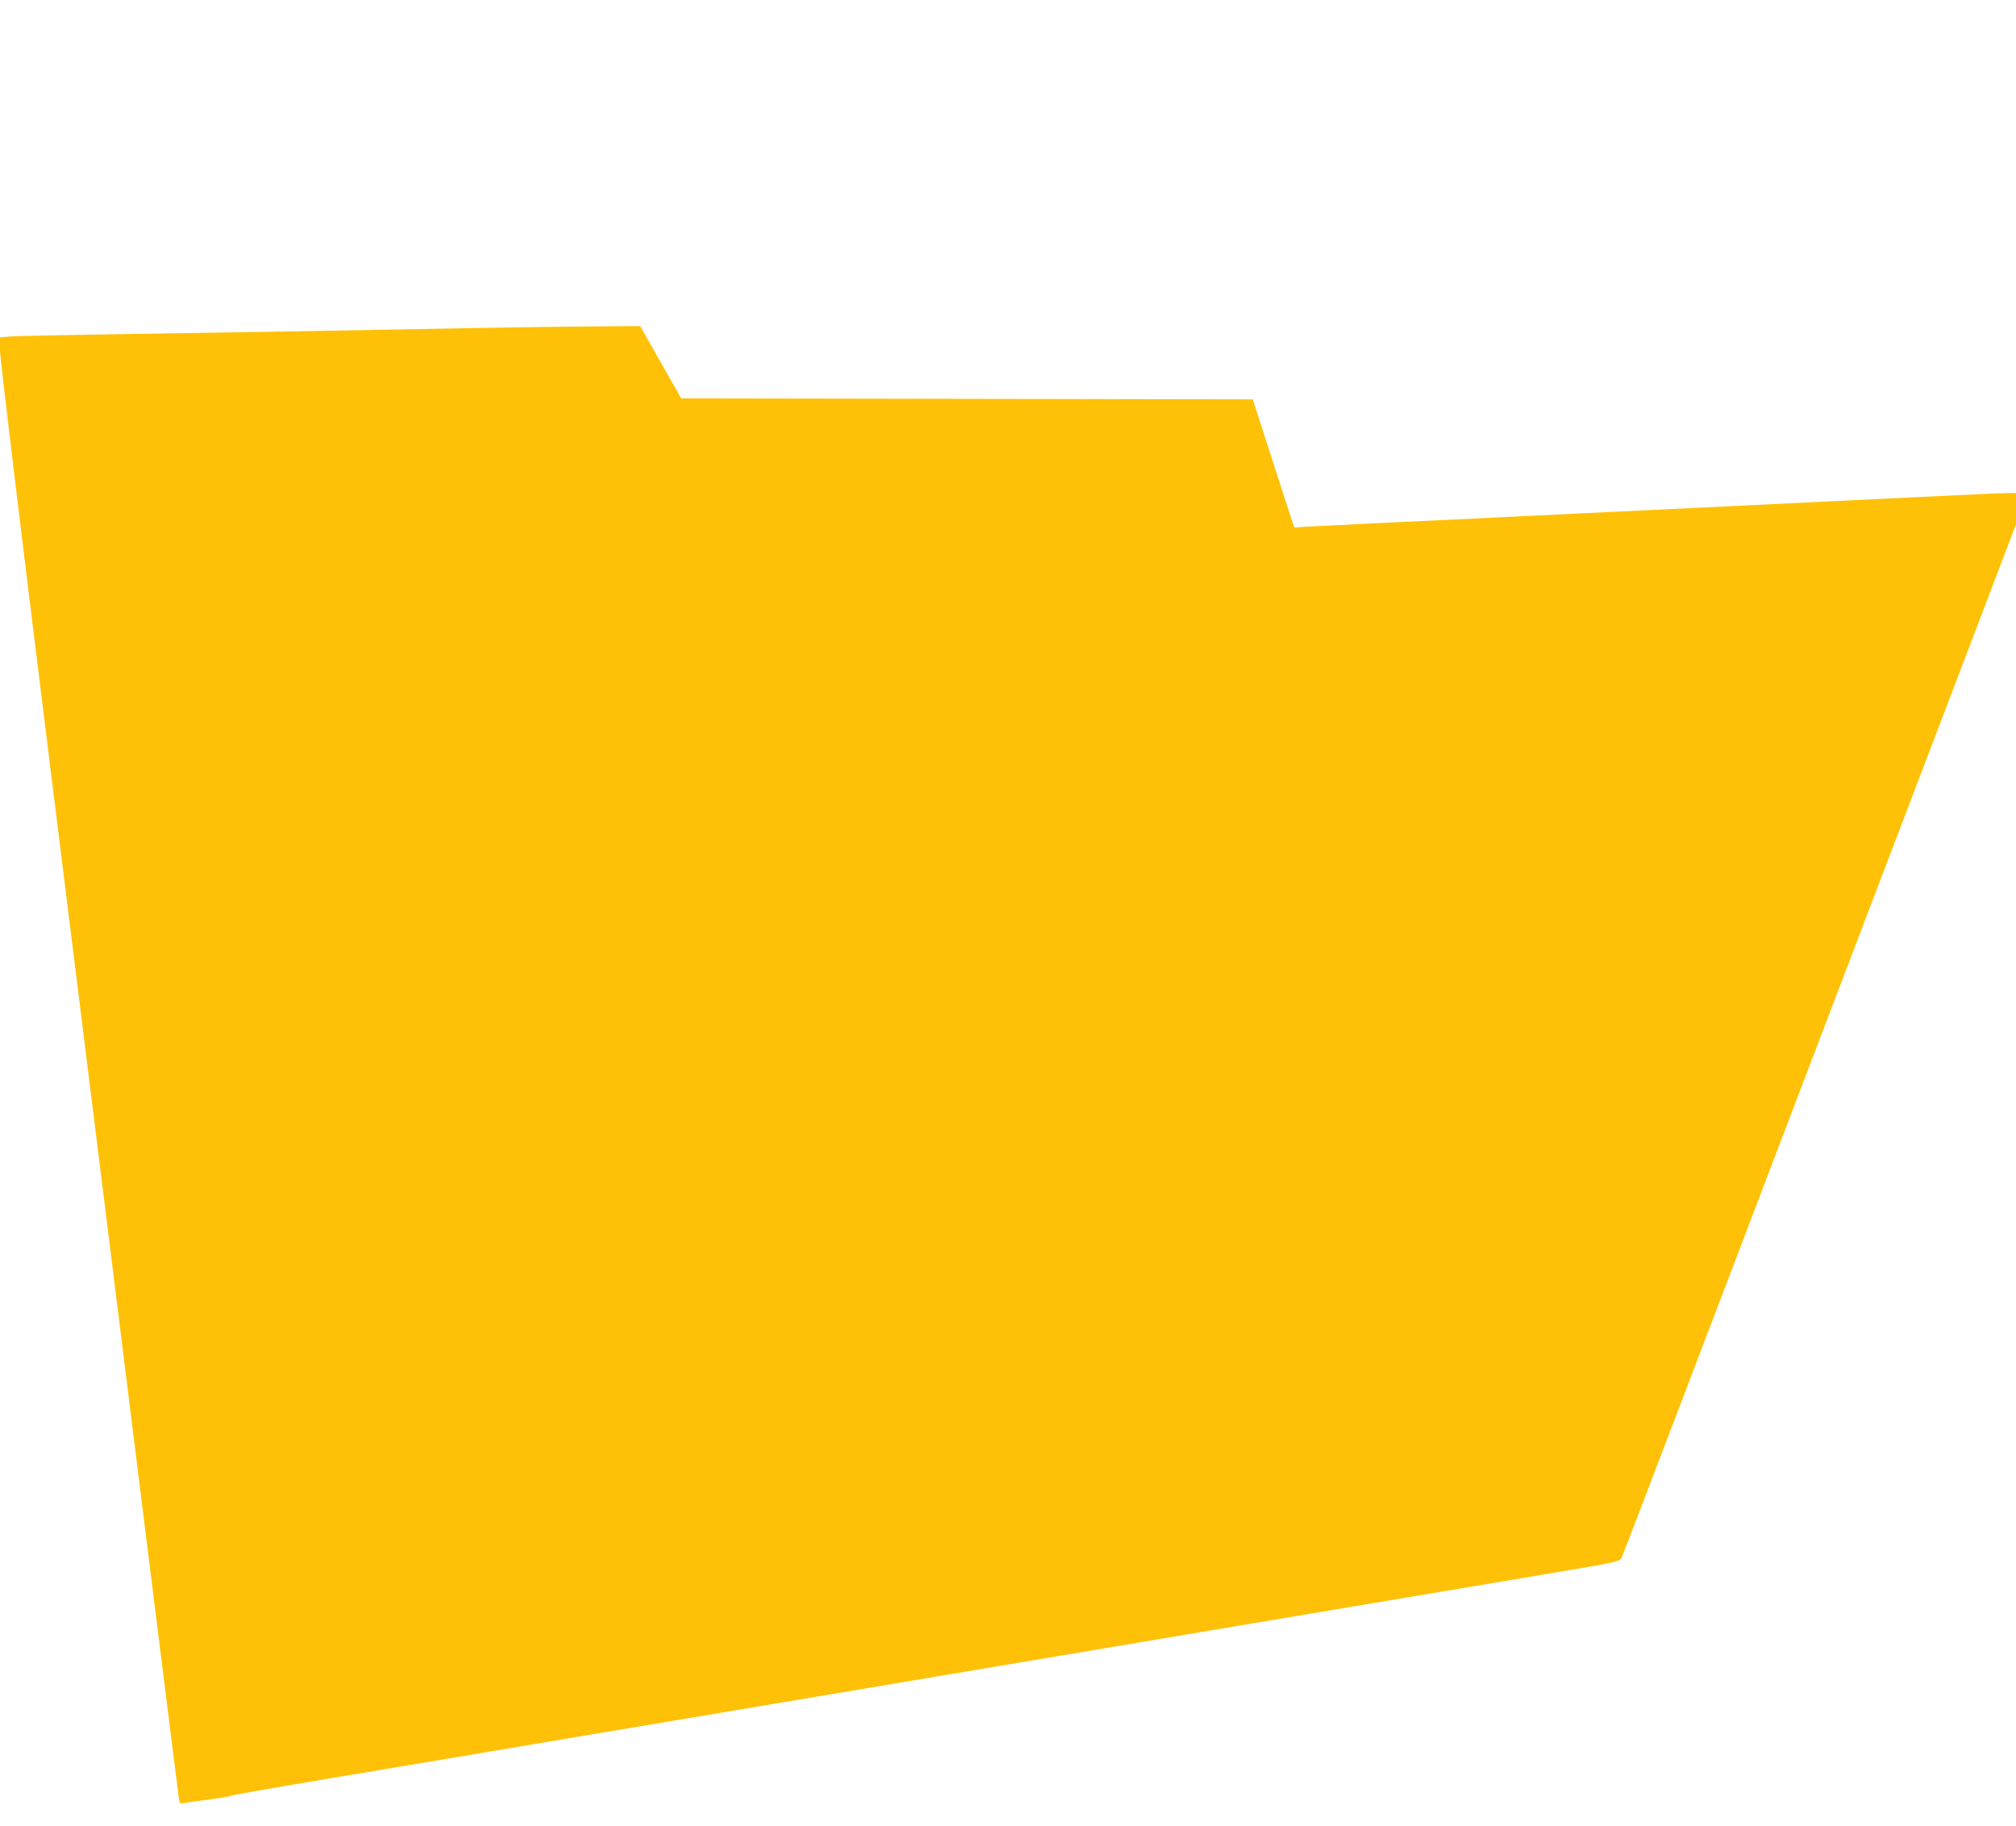
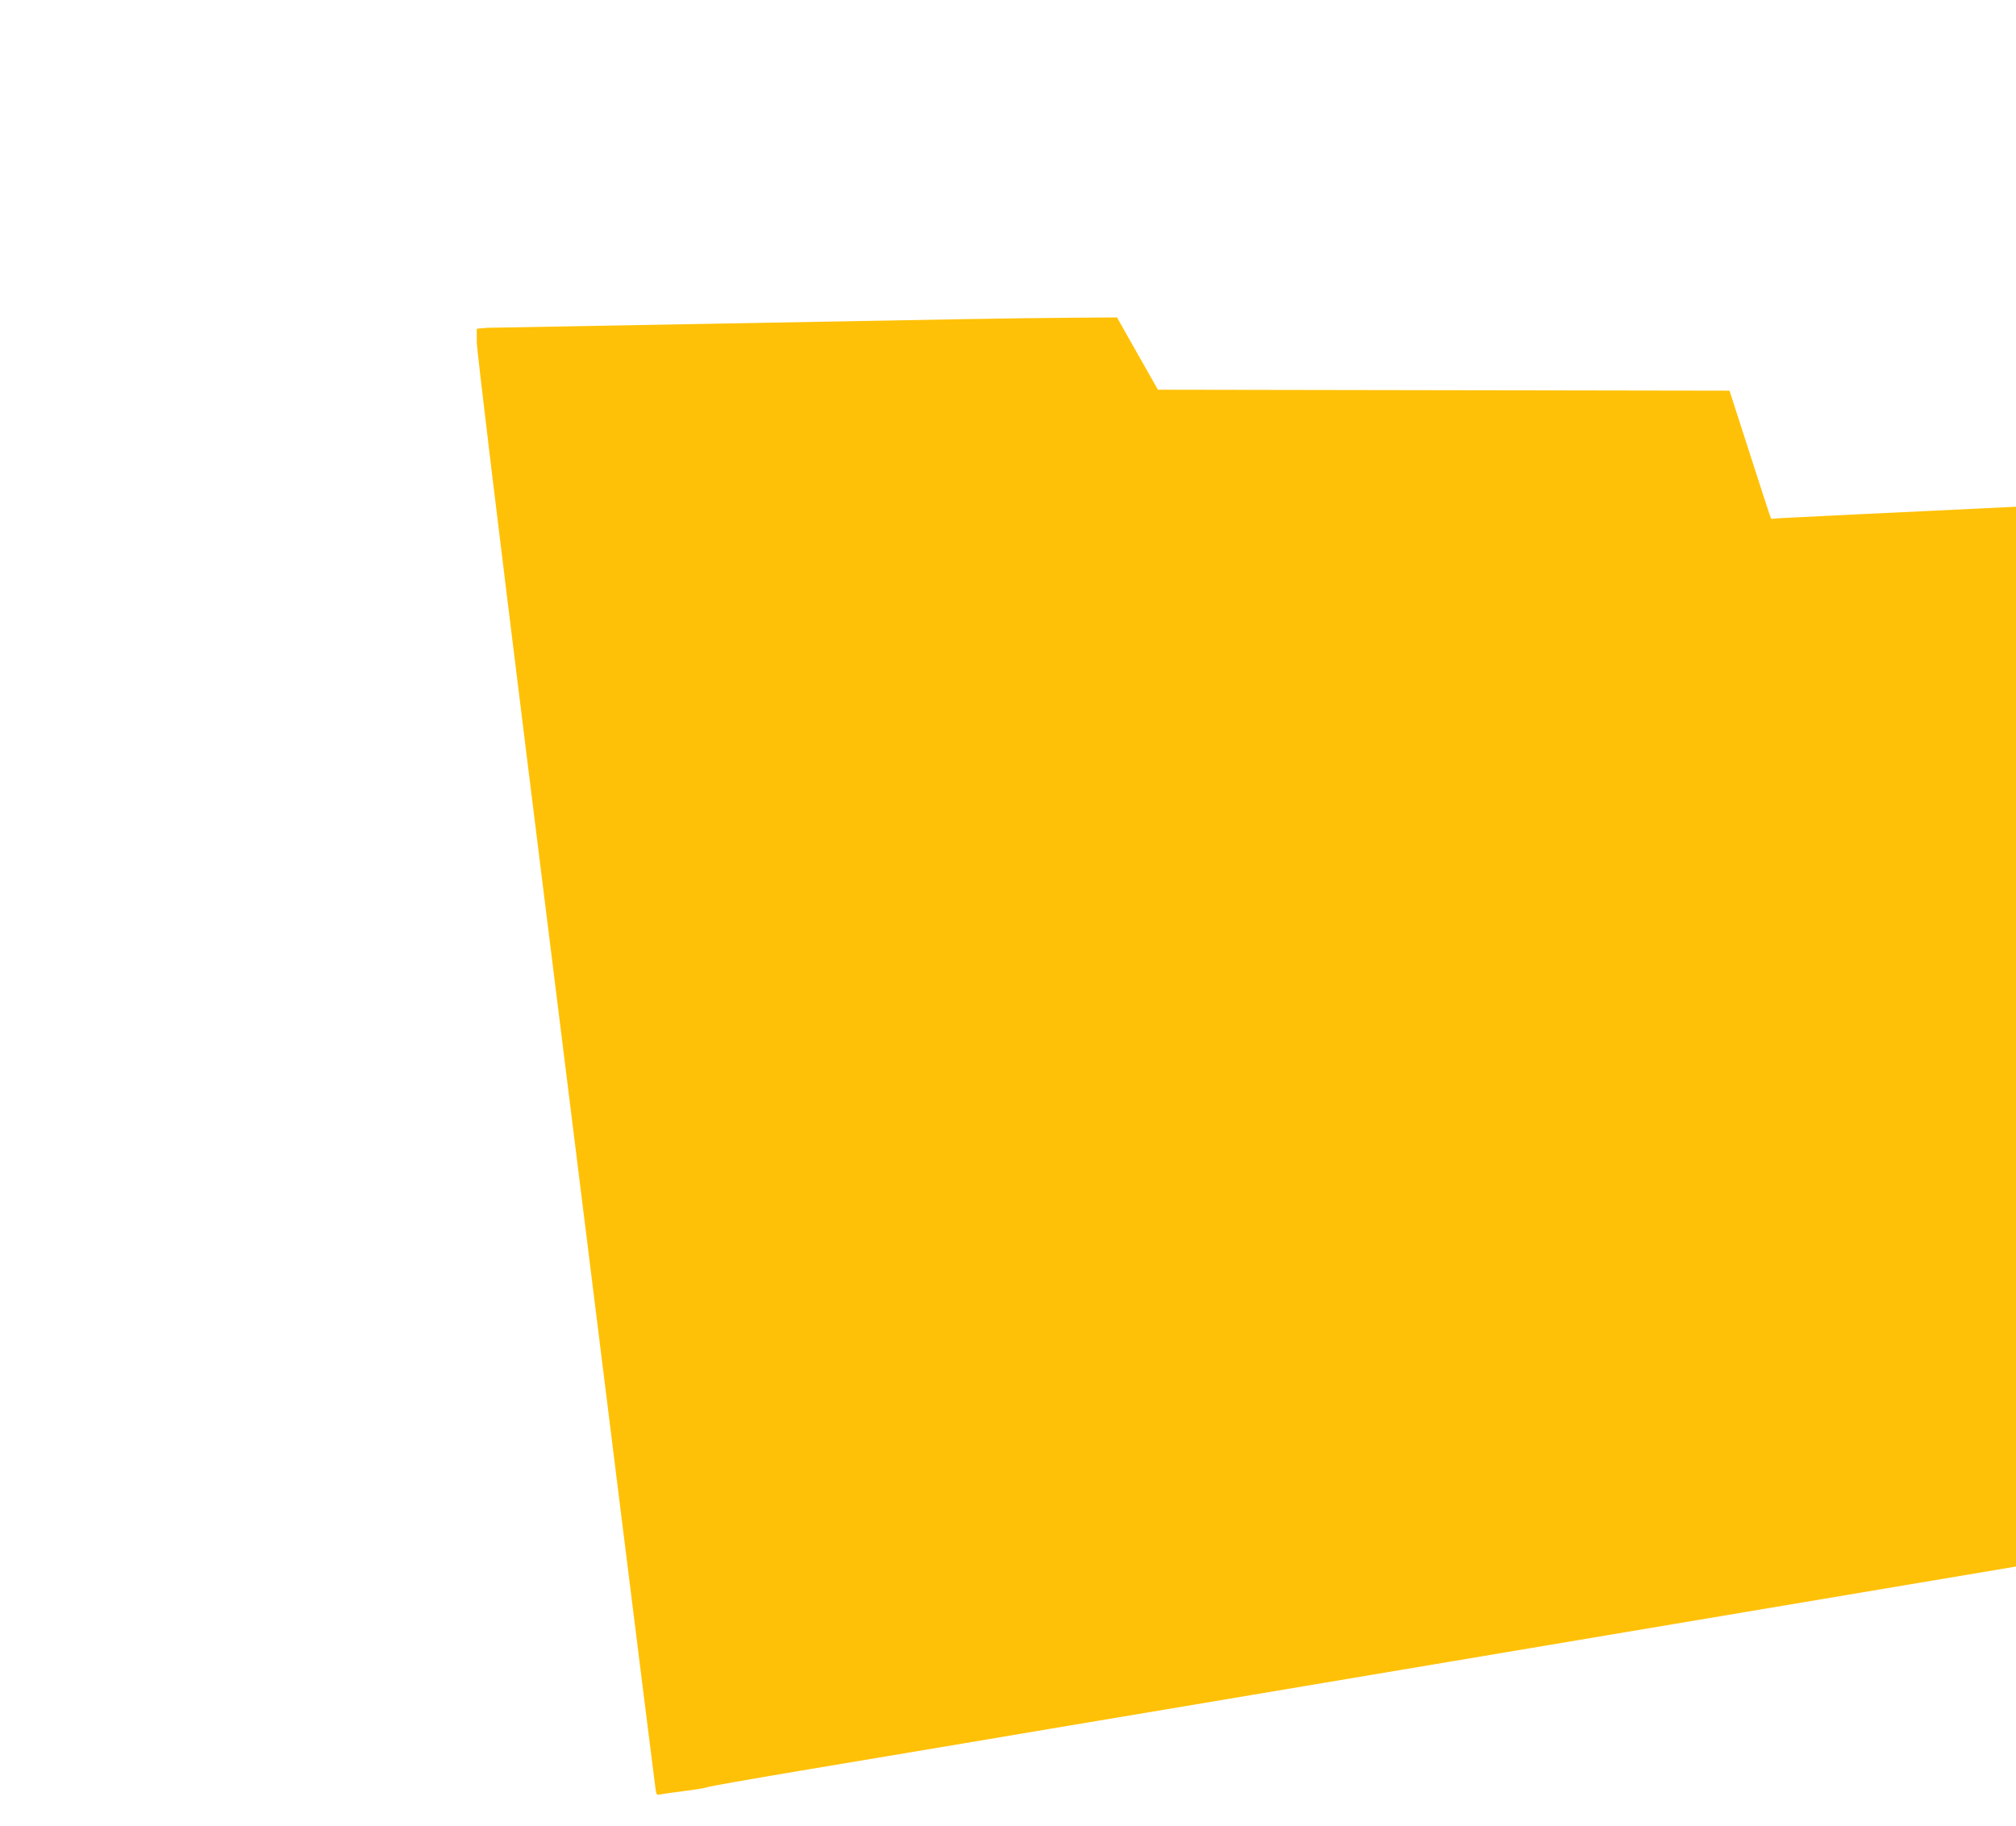
<svg xmlns="http://www.w3.org/2000/svg" version="1.0" width="1280pt" height="1159pt" viewBox="0 0 1280 1159" preserveAspectRatio="xMidYMid meet">
  <g transform="translate(0,1159) scale(0.1,-0.1)" fill="#ffc107" stroke="none">
-     <path d="M3090 9509 c-834 -16 -1571 -29 -2255 -39 -390 -6 -738 -13 -772 -16 l-63 -6 0 -83 c0 -50 131 -1131 320 -2652 176 -1412 430 -3454 565 -4538 135 -1084 248 -1985 251 -2003 4 -29 9 -33 27 -29 12 3 81 13 152 22 72 9 139 20 150 25 11 5 279 52 595 105 316 53 787 132 1045 175 259 44 794 134 1190 200 1103 185 1982 333 2500 420 512 86 2297 386 3029 509 442 74 458 77 471 101 7 14 160 412 340 885 401 1053 361 948 715 1875 161 421 309 810 330 865 21 55 187 492 370 970 183 479 349 915 370 970 21 55 115 302 209 548 l171 449 0 99 0 99 -52 0 c-29 0 -282 -11 -563 -25 -280 -14 -790 -38 -1132 -55 -343 -16 -903 -44 -1245 -60 -343 -17 -812 -39 -1043 -50 -231 -11 -448 -22 -483 -24 l-63 -5 -12 32 c-6 18 -66 201 -132 407 l-121 375 -1814 3 -1815 3 -130 229 -130 230 -290 -2 c-159 -1 -468 -5 -685 -9z" />
+     <path d="M3090 9509 l-63 -6 0 -83 c0 -50 131 -1131 320 -2652 176 -1412 430 -3454 565 -4538 135 -1084 248 -1985 251 -2003 4 -29 9 -33 27 -29 12 3 81 13 152 22 72 9 139 20 150 25 11 5 279 52 595 105 316 53 787 132 1045 175 259 44 794 134 1190 200 1103 185 1982 333 2500 420 512 86 2297 386 3029 509 442 74 458 77 471 101 7 14 160 412 340 885 401 1053 361 948 715 1875 161 421 309 810 330 865 21 55 187 492 370 970 183 479 349 915 370 970 21 55 115 302 209 548 l171 449 0 99 0 99 -52 0 c-29 0 -282 -11 -563 -25 -280 -14 -790 -38 -1132 -55 -343 -16 -903 -44 -1245 -60 -343 -17 -812 -39 -1043 -50 -231 -11 -448 -22 -483 -24 l-63 -5 -12 32 c-6 18 -66 201 -132 407 l-121 375 -1814 3 -1815 3 -130 229 -130 230 -290 -2 c-159 -1 -468 -5 -685 -9z" />
  </g>
</svg>